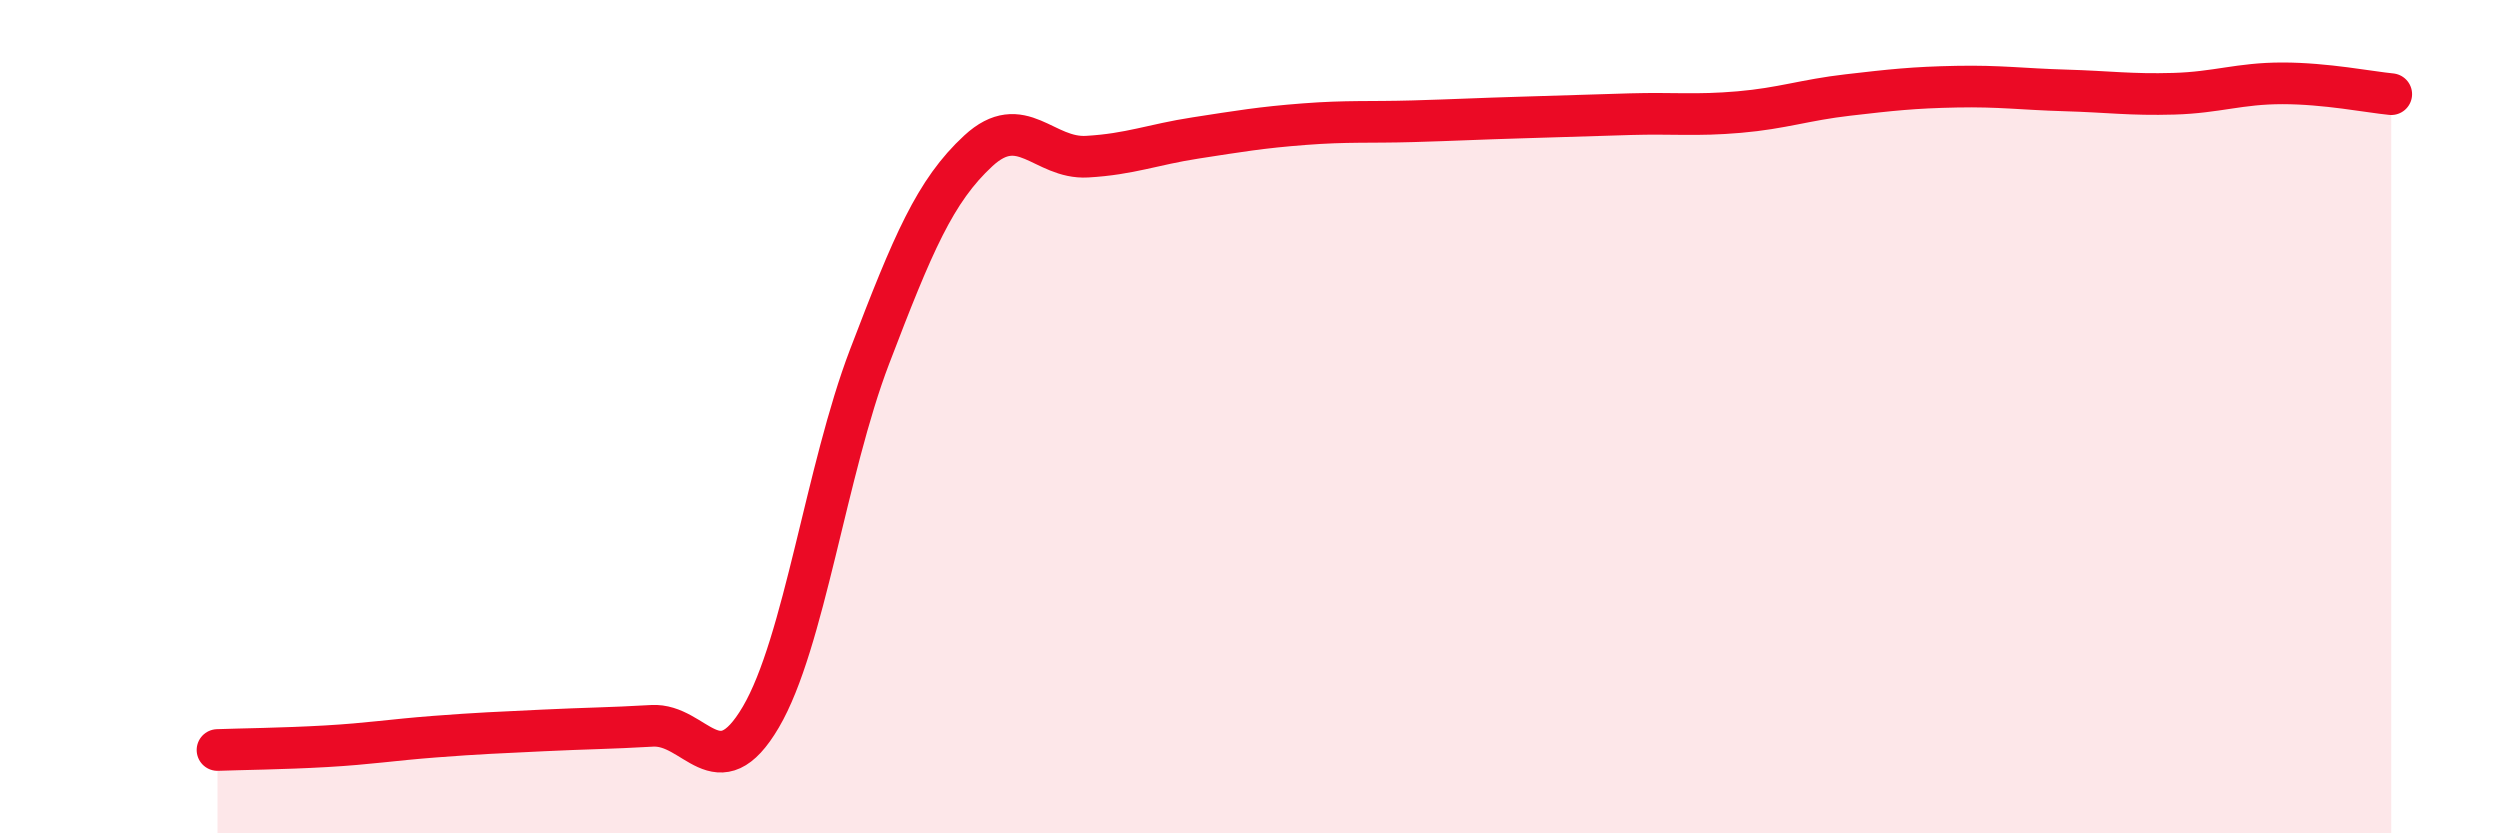
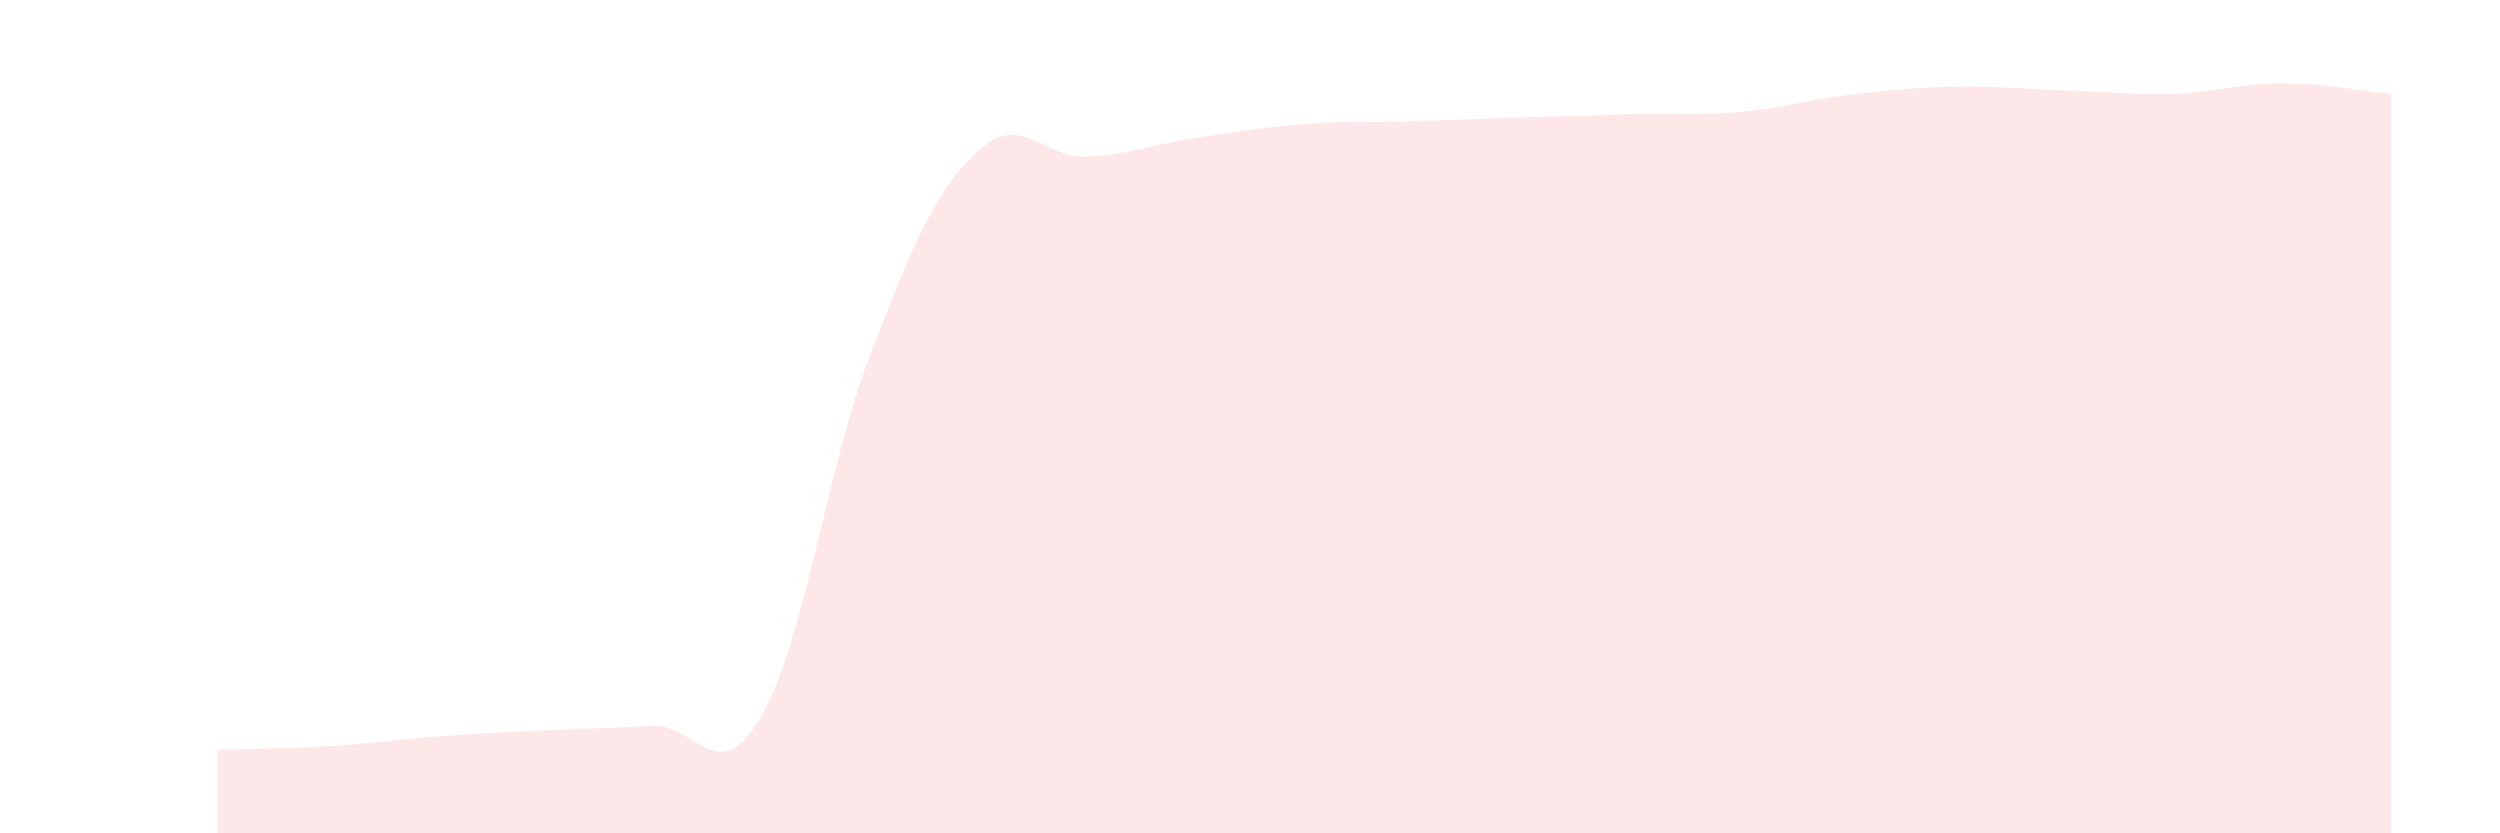
<svg xmlns="http://www.w3.org/2000/svg" width="60" height="20" viewBox="0 0 60 20">
  <path d="M 5.22,18 C 5.74,17.98 6.79,17.97 7.83,17.91 C 8.87,17.85 9.39,17.76 10.43,17.68 C 11.47,17.6 12,17.58 13.04,17.53 C 14.08,17.48 14.61,17.48 15.65,17.42 C 16.69,17.36 17.22,18.98 18.26,17.21 C 19.3,15.44 19.83,11.28 20.87,8.56 C 21.91,5.84 22.44,4.58 23.48,3.62 C 24.52,2.66 25.05,3.82 26.09,3.76 C 27.13,3.7 27.66,3.47 28.7,3.31 C 29.74,3.15 30.26,3.06 31.3,2.98 C 32.34,2.9 32.87,2.94 33.91,2.91 C 34.95,2.88 35.48,2.85 36.52,2.82 C 37.56,2.79 38.09,2.77 39.13,2.74 C 40.17,2.71 40.7,2.78 41.74,2.69 C 42.78,2.6 43.31,2.4 44.35,2.28 C 45.39,2.16 45.92,2.1 46.96,2.08 C 48,2.06 48.53,2.14 49.57,2.17 C 50.61,2.2 51.13,2.28 52.17,2.25 C 53.21,2.22 53.74,2 54.78,2 C 55.82,2 56.87,2.21 57.39,2.26L57.39 20L5.22 20Z" fill="#EB0A25" opacity="0.1" stroke-linecap="round" stroke-linejoin="round" />
-   <path d="M 5.22,18 C 5.74,17.98 6.79,17.97 7.83,17.91 C 8.87,17.85 9.39,17.76 10.43,17.68 C 11.47,17.6 12,17.58 13.04,17.53 C 14.08,17.48 14.61,17.48 15.65,17.42 C 16.69,17.36 17.22,18.98 18.26,17.21 C 19.3,15.44 19.83,11.28 20.87,8.56 C 21.91,5.84 22.44,4.58 23.48,3.62 C 24.52,2.66 25.05,3.82 26.09,3.76 C 27.13,3.7 27.66,3.47 28.7,3.31 C 29.74,3.15 30.26,3.06 31.3,2.98 C 32.34,2.9 32.87,2.94 33.91,2.91 C 34.95,2.88 35.48,2.85 36.52,2.82 C 37.56,2.79 38.09,2.77 39.13,2.74 C 40.17,2.71 40.7,2.78 41.74,2.69 C 42.78,2.6 43.31,2.4 44.35,2.28 C 45.39,2.16 45.92,2.1 46.96,2.08 C 48,2.06 48.53,2.14 49.57,2.17 C 50.61,2.2 51.13,2.28 52.17,2.25 C 53.21,2.22 53.74,2 54.78,2 C 55.82,2 56.87,2.21 57.39,2.26" stroke="#EB0A25" stroke-width="1" fill="none" stroke-linecap="round" stroke-linejoin="round" />
</svg>